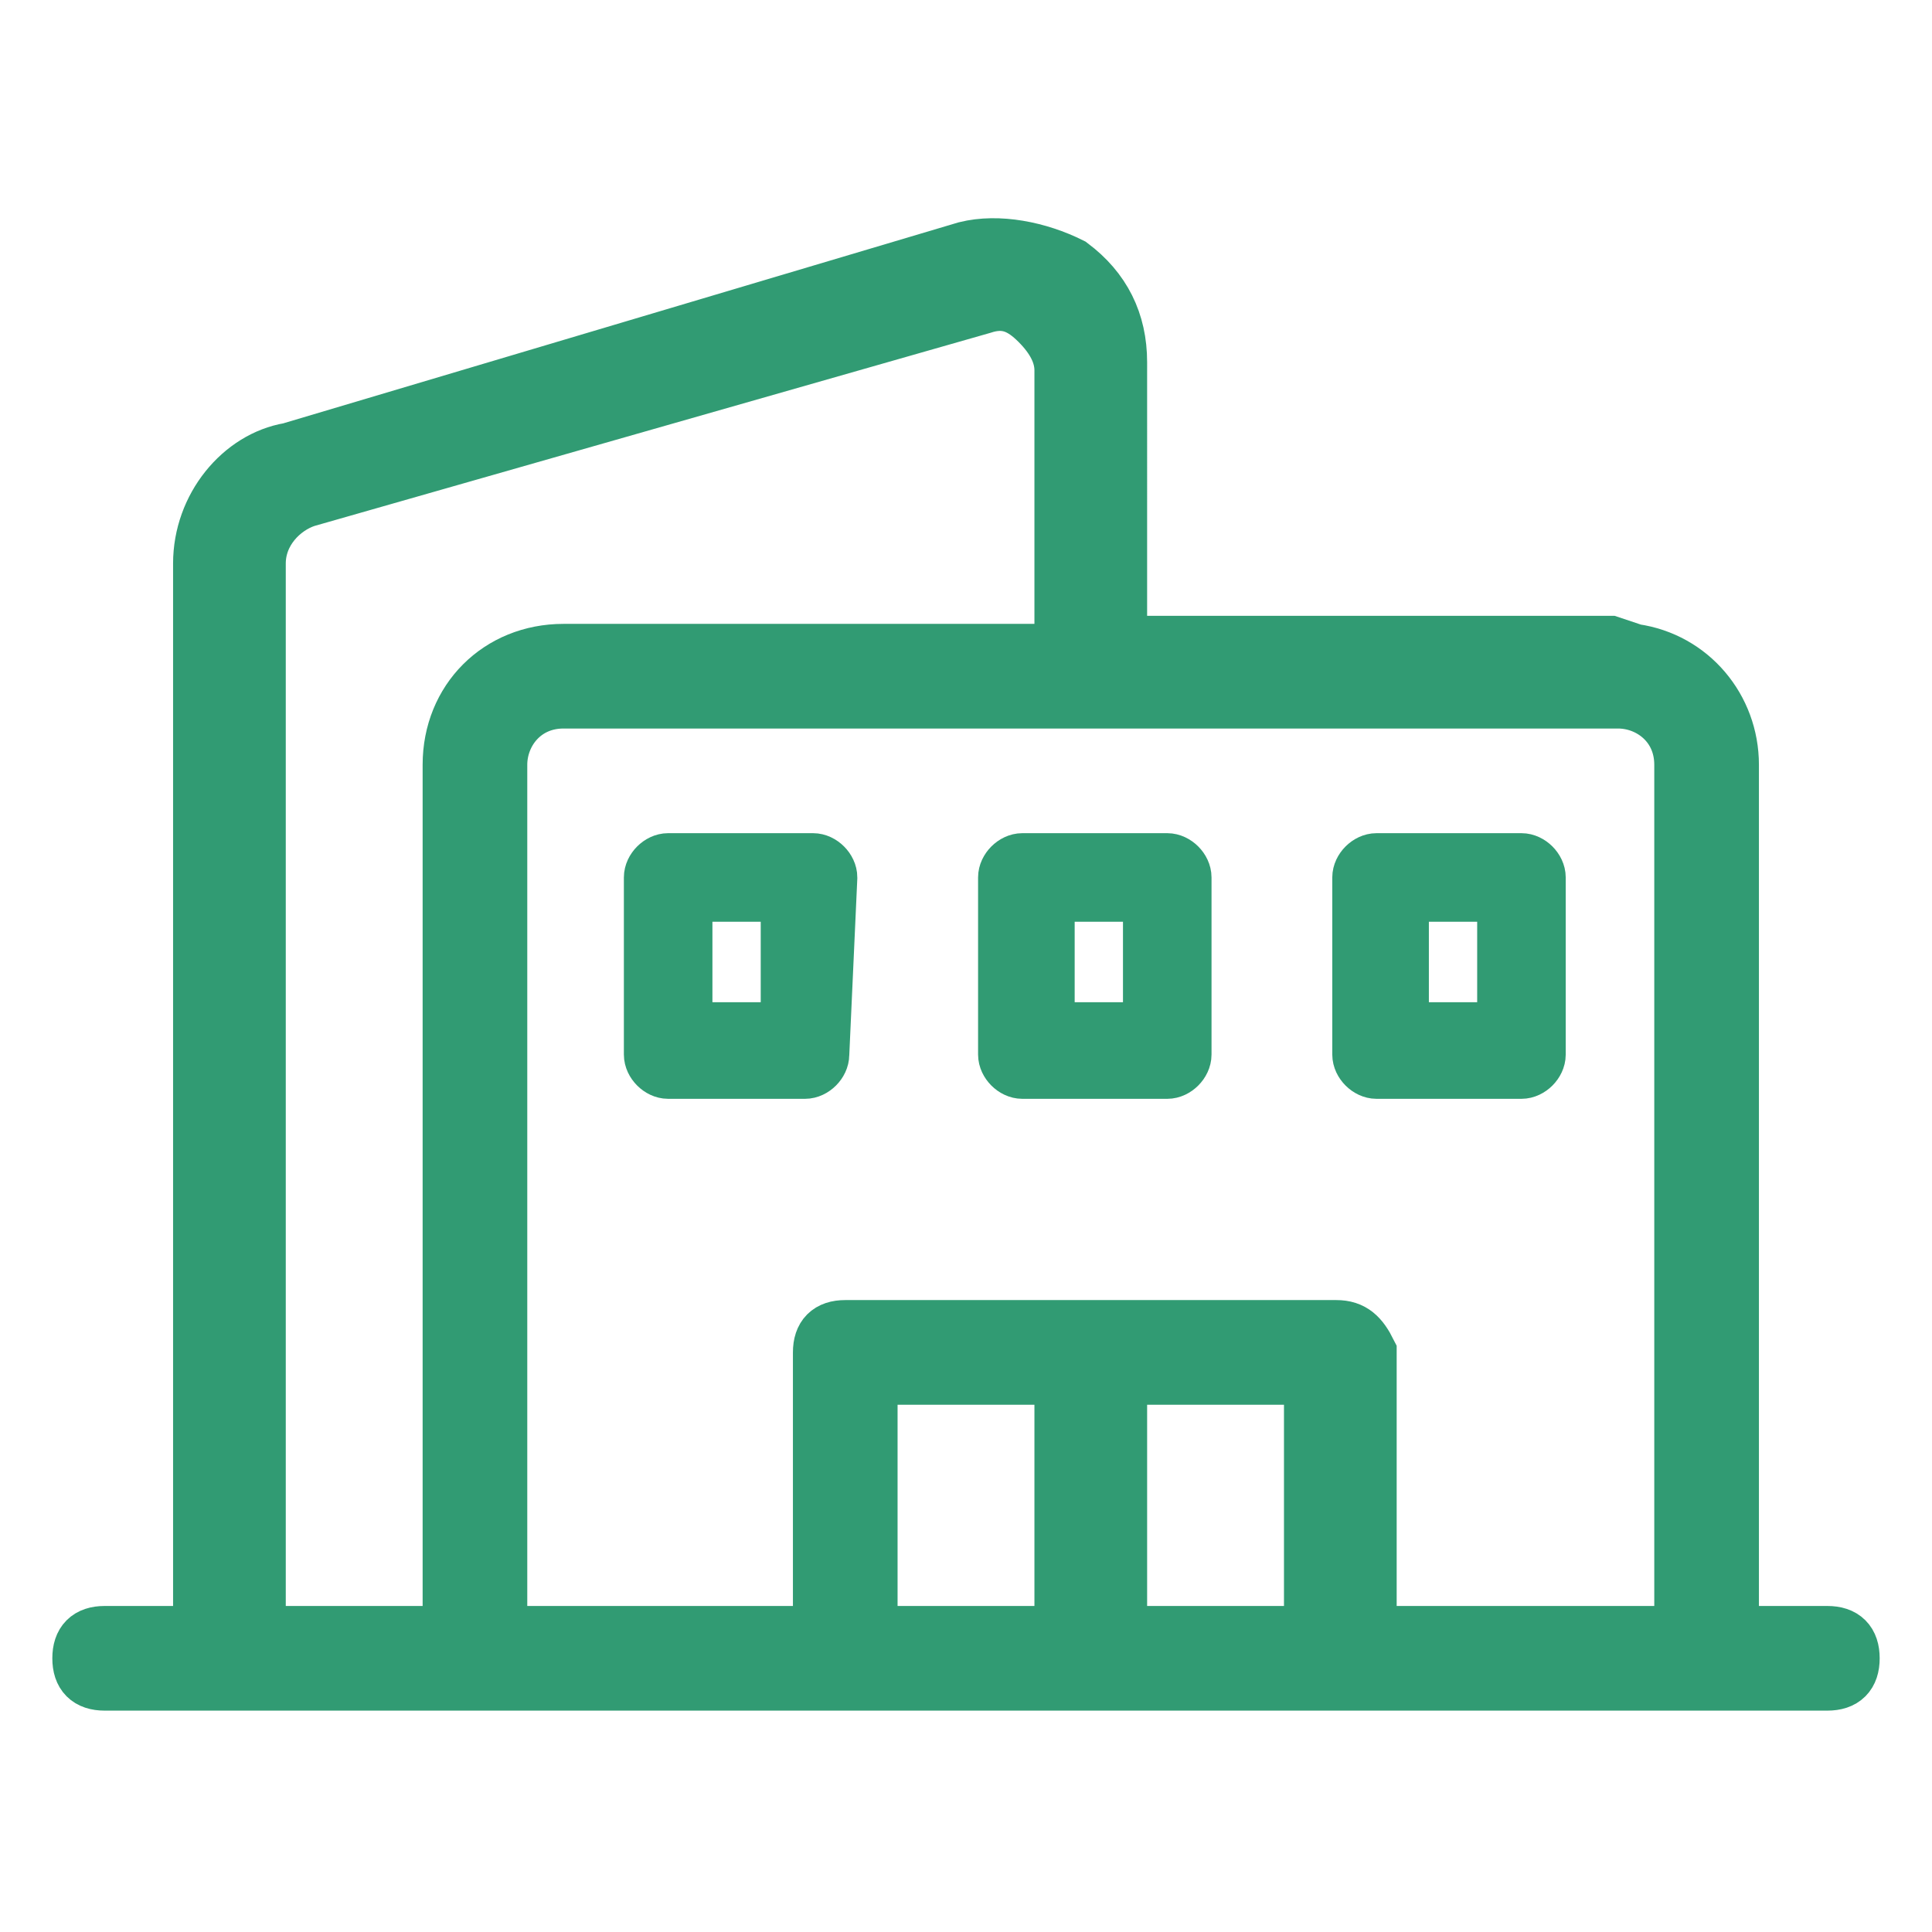
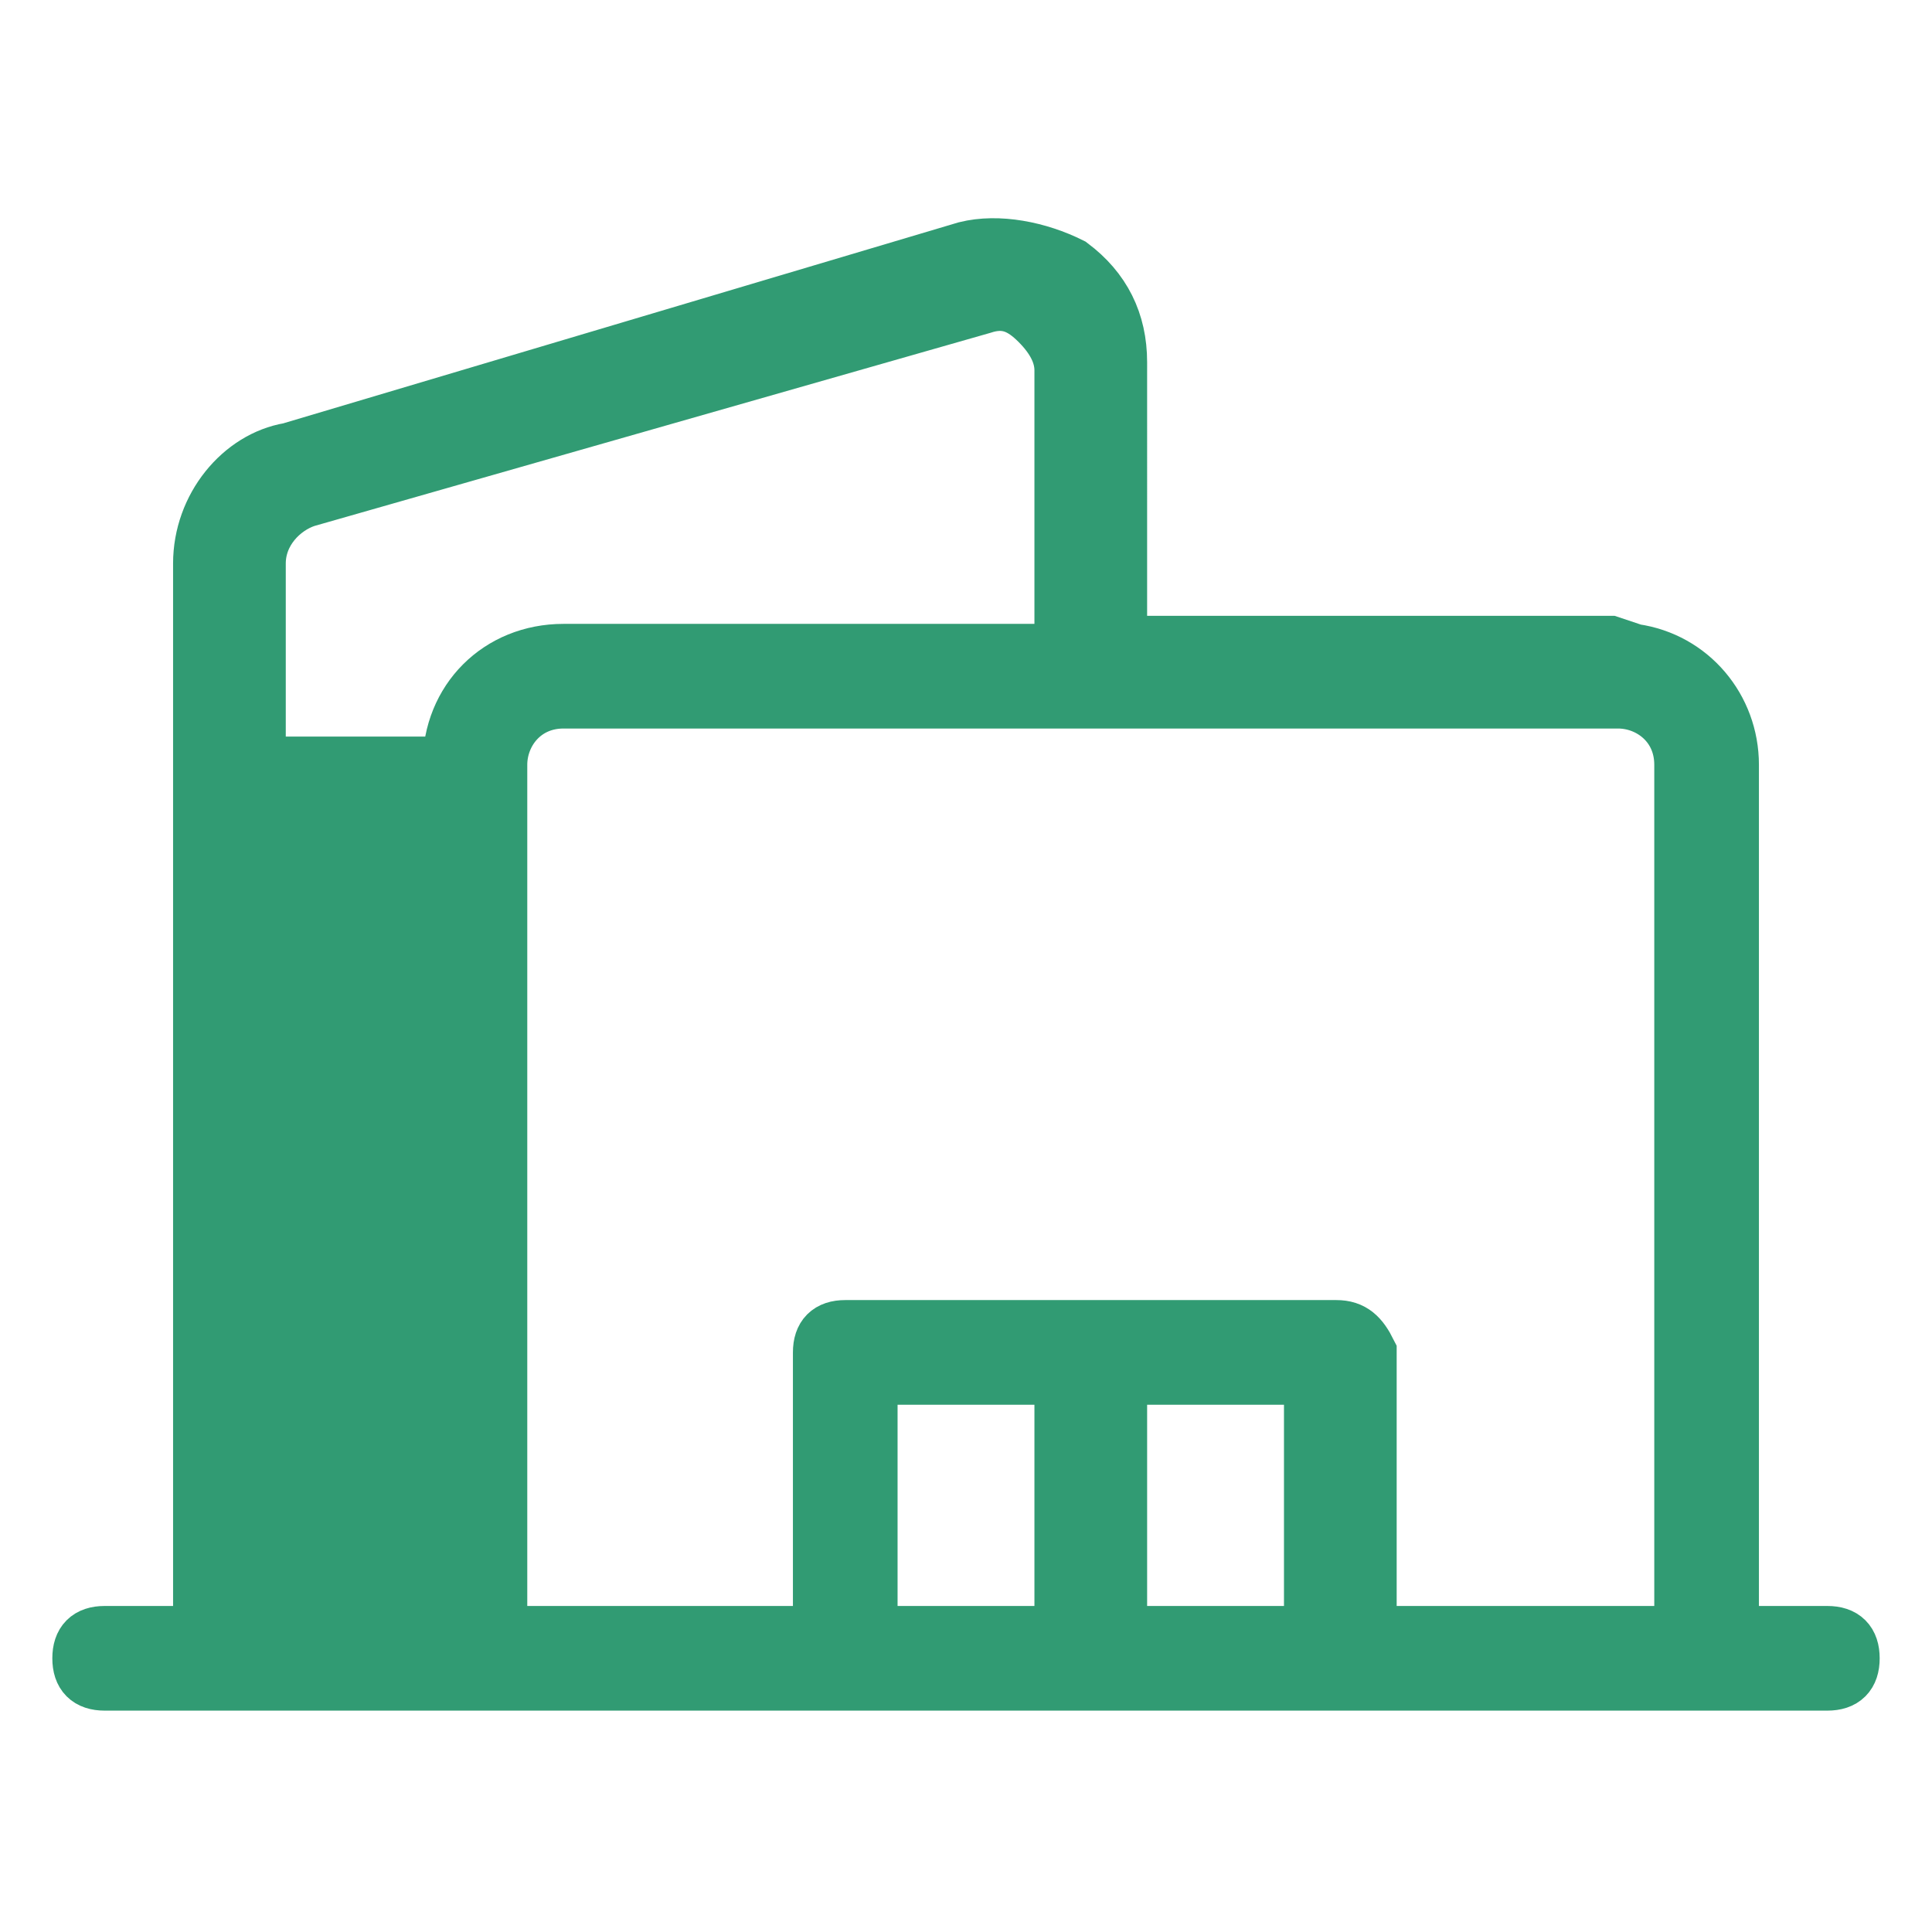
<svg xmlns="http://www.w3.org/2000/svg" version="1.1" x="0px" y="0px" viewBox="0 0 24 24" style="enable-background:new 0 0 24 24;" xml:space="preserve">
  <style type="text/css">
	.st0{display:none;}
	.st1{display:inline;fill:#1B9673;}
	.st2{fill-rule:evenodd;clip-rule:evenodd;fill:#319B73;stroke:#319B73;stroke-width:0.7;stroke-miterlimit:10;}
</style>
  <g id="Слой_1" class="st0">
    <path class="st1" d="M1,7.9c0,0.2,0.1,0.4,0.3,0.6l3.3,2.4c0.4,0.3,0.8,0.4,1.2,0.4c0.3,0,0.7-0.1,1-0.3c0.8-0.4,8-4.5,8.4-4.8   c0.9-0.5,1.6-1.4,1.9-2.4c0-0.2,0.1-0.3,0.1-0.5c0.1-0.4,0-0.9-0.2-1.3c-0.2-0.4-0.6-0.7-1-0.8c0,0-0.1,0-0.1,0   c-0.1,0-0.2-0.1-0.4-0.1c-1-0.3-2.1-0.1-3,0.5c-0.1,0.1-0.7,0.5-1.5,1.1c-0.6-0.2-2.8-1-3.8-1.4C6.5,1.2,5.9,1.4,5.4,1.9   C5.2,2.1,4.9,2.5,4.9,2.5C4.8,2.6,4.7,2.8,4.8,3c0,0.2,0.1,0.4,0.3,0.5l2.6,2C6.8,6.1,6,6.7,5.5,7L4,6.3c-0.3-0.2-0.6-0.2-0.9,0   L1.3,7.4C1.1,7.5,1,7.7,1,7.9z M6.4,2.8c0.1-0.1,0.1-0.1,0.2,0c0.7,0.3,2.1,0.8,3,1.1C9.3,4.1,9,4.3,8.7,4.5L6.4,2.8z M3.6,7.6   l1.7,0.9C5.5,8.6,5.8,8.5,6,8.4c2.7-2.1,6.8-5.3,7.1-5.5c0.6-0.4,1.3-0.5,1.9-0.3c0.1,0,0.3,0.1,0.5,0.1c0.1,0,0.2,0.1,0.2,0.2   c0,0.1,0.1,0.2,0,0.2c0,0-0.1,0.3-0.1,0.5c-0.2,0.6-0.6,1.2-1.2,1.5C14,5.3,6.8,9.4,6.1,9.9C5.8,10,5.6,10,5.4,9.8L2.9,8L3.6,7.6z    M23,22.2v-13c0-0.4-0.3-0.7-0.7-0.7h-8.9c-0.4,0-0.7,0.3-0.7,0.7v2.9L1.6,15.4c-0.3,0.1-0.5,0.4-0.5,0.7v6.2   c0,0.4,0.3,0.7,0.7,0.7h20.5C22.7,22.9,23,22.6,23,22.2z M2.5,16.6l10.3-3v8H2.5V16.6z M21.6,21.6h-7.5V9.9h7.5V21.6z M19.6,16.8   h-3.3v-1.4h3.3V16.8z M19.6,19.5h-3.3v-1.4h3.3V19.5z M19.6,14h-3.3v-1.4h3.3V14z" />
  </g>
  <g id="Слой_2">
    <g id="Слой_x0020_1">
-       <path class="st2" d="M12,3.1L3.6,5.6l0,0C3,5.7,2.5,6.3,2.5,7v13.3l-1.2,0c-0.2,0-0.3,0.1-0.3,0.3c0,0.2,0.1,0.3,0.3,0.3h21.4    c0.2,0,0.3-0.1,0.3-0.3c0-0.2-0.1-0.3-0.3-0.3h-1.2V9.5c0-0.7-0.5-1.3-1.2-1.4L20,8l-6.1,0V4.5c0-0.5-0.2-0.9-0.6-1.2    C12.9,3.1,12.4,3,12,3.1L12,3.1z M13.9,17.1h2.4v3.2h-2.4V17.1L13.9,17.1z M13.2,20.3h-2.4v-3.2h2.4V20.3z M16.6,16.5h-6.1    c-0.2,0-0.3,0.1-0.3,0.3v3.5H6.2V9.5c0-0.4,0.3-0.8,0.8-0.8h13.1c0.4,0,0.8,0.3,0.8,0.8v10.8h-3.9v-3.5    C16.9,16.6,16.8,16.5,16.6,16.5L16.6,16.5z M3.2,7c0-0.4,0.3-0.7,0.6-0.8l8.4-2.4c0.3-0.1,0.5,0,0.7,0.2c0.2,0.2,0.3,0.4,0.3,0.6    v3.5L7,8.1c-0.8,0-1.4,0.6-1.4,1.4v10.8H3.2L3.2,7L3.2,7z" />
-       <path class="st2" d="M19.1,10.9c0-0.1-0.1-0.2-0.2-0.2h-1.8c-0.1,0-0.2,0.1-0.2,0.2v2.2c0,0.1,0.1,0.2,0.2,0.2h1.8    c0.1,0,0.2-0.1,0.2-0.2V10.9z M18.7,12.8h-1.3v-1.7h1.3L18.7,12.8L18.7,12.8z M14.7,10.9c0-0.1-0.1-0.2-0.2-0.2h-1.8    c-0.1,0-0.2,0.1-0.2,0.2v2.2c0,0.1,0.1,0.2,0.2,0.2h1.8c0.1,0,0.2-0.1,0.2-0.2V10.9z M14.2,12.8H13v-1.7h1.3V12.8z M10.3,10.9    c0-0.1-0.1-0.2-0.2-0.2H8.3c-0.1,0-0.2,0.1-0.2,0.2v2.2c0,0.1,0.1,0.2,0.2,0.2H10c0.1,0,0.2-0.1,0.2-0.2L10.3,10.9z M9.8,12.8H8.5    v-1.7h1.3V12.8z" />
+       <path class="st2" d="M12,3.1L3.6,5.6l0,0C3,5.7,2.5,6.3,2.5,7v13.3l-1.2,0c-0.2,0-0.3,0.1-0.3,0.3c0,0.2,0.1,0.3,0.3,0.3h21.4    c0.2,0,0.3-0.1,0.3-0.3c0-0.2-0.1-0.3-0.3-0.3h-1.2V9.5c0-0.7-0.5-1.3-1.2-1.4L20,8l-6.1,0V4.5c0-0.5-0.2-0.9-0.6-1.2    C12.9,3.1,12.4,3,12,3.1L12,3.1z M13.9,17.1h2.4v3.2h-2.4V17.1L13.9,17.1z M13.2,20.3h-2.4v-3.2h2.4V20.3z M16.6,16.5h-6.1    c-0.2,0-0.3,0.1-0.3,0.3v3.5H6.2V9.5c0-0.4,0.3-0.8,0.8-0.8h13.1c0.4,0,0.8,0.3,0.8,0.8v10.8h-3.9v-3.5    C16.9,16.6,16.8,16.5,16.6,16.5L16.6,16.5z M3.2,7c0-0.4,0.3-0.7,0.6-0.8l8.4-2.4c0.3-0.1,0.5,0,0.7,0.2c0.2,0.2,0.3,0.4,0.3,0.6    v3.5L7,8.1c-0.8,0-1.4,0.6-1.4,1.4H3.2L3.2,7L3.2,7z" />
    </g>
  </g>
</svg>